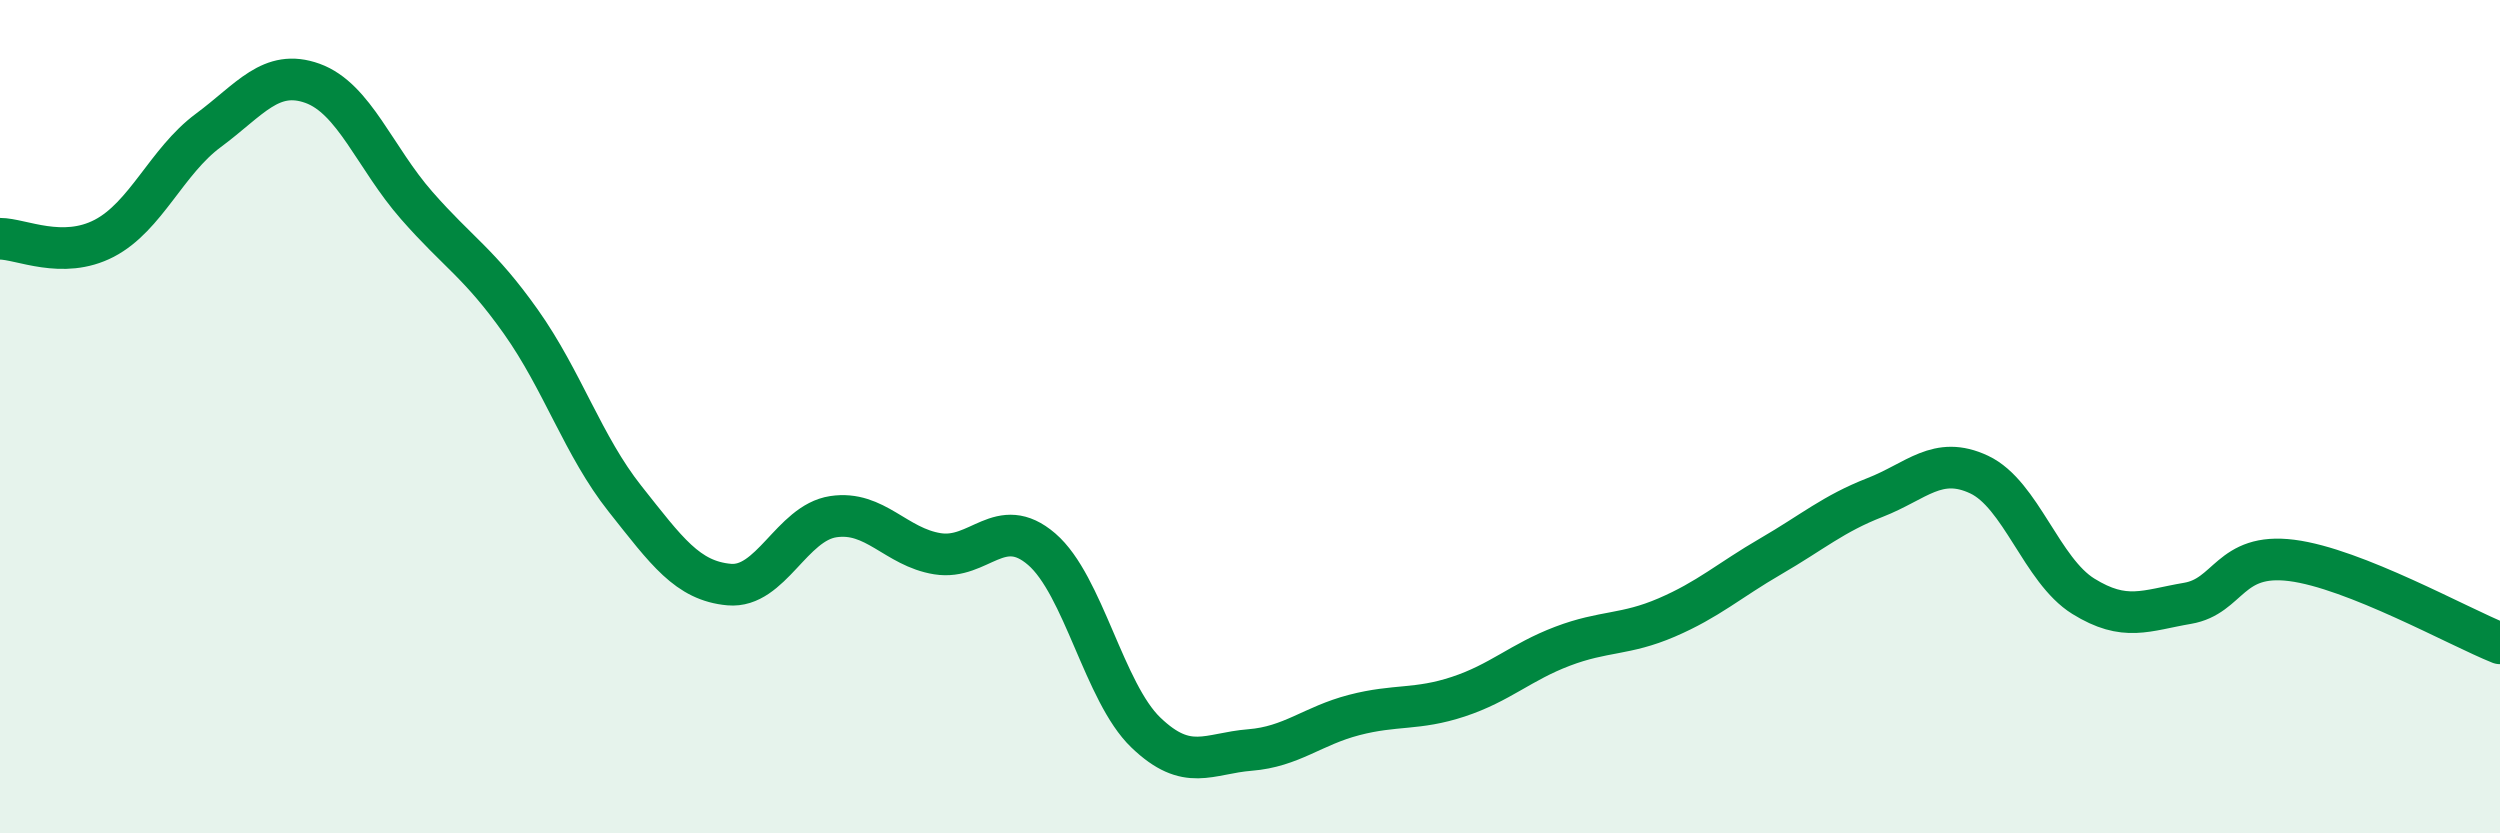
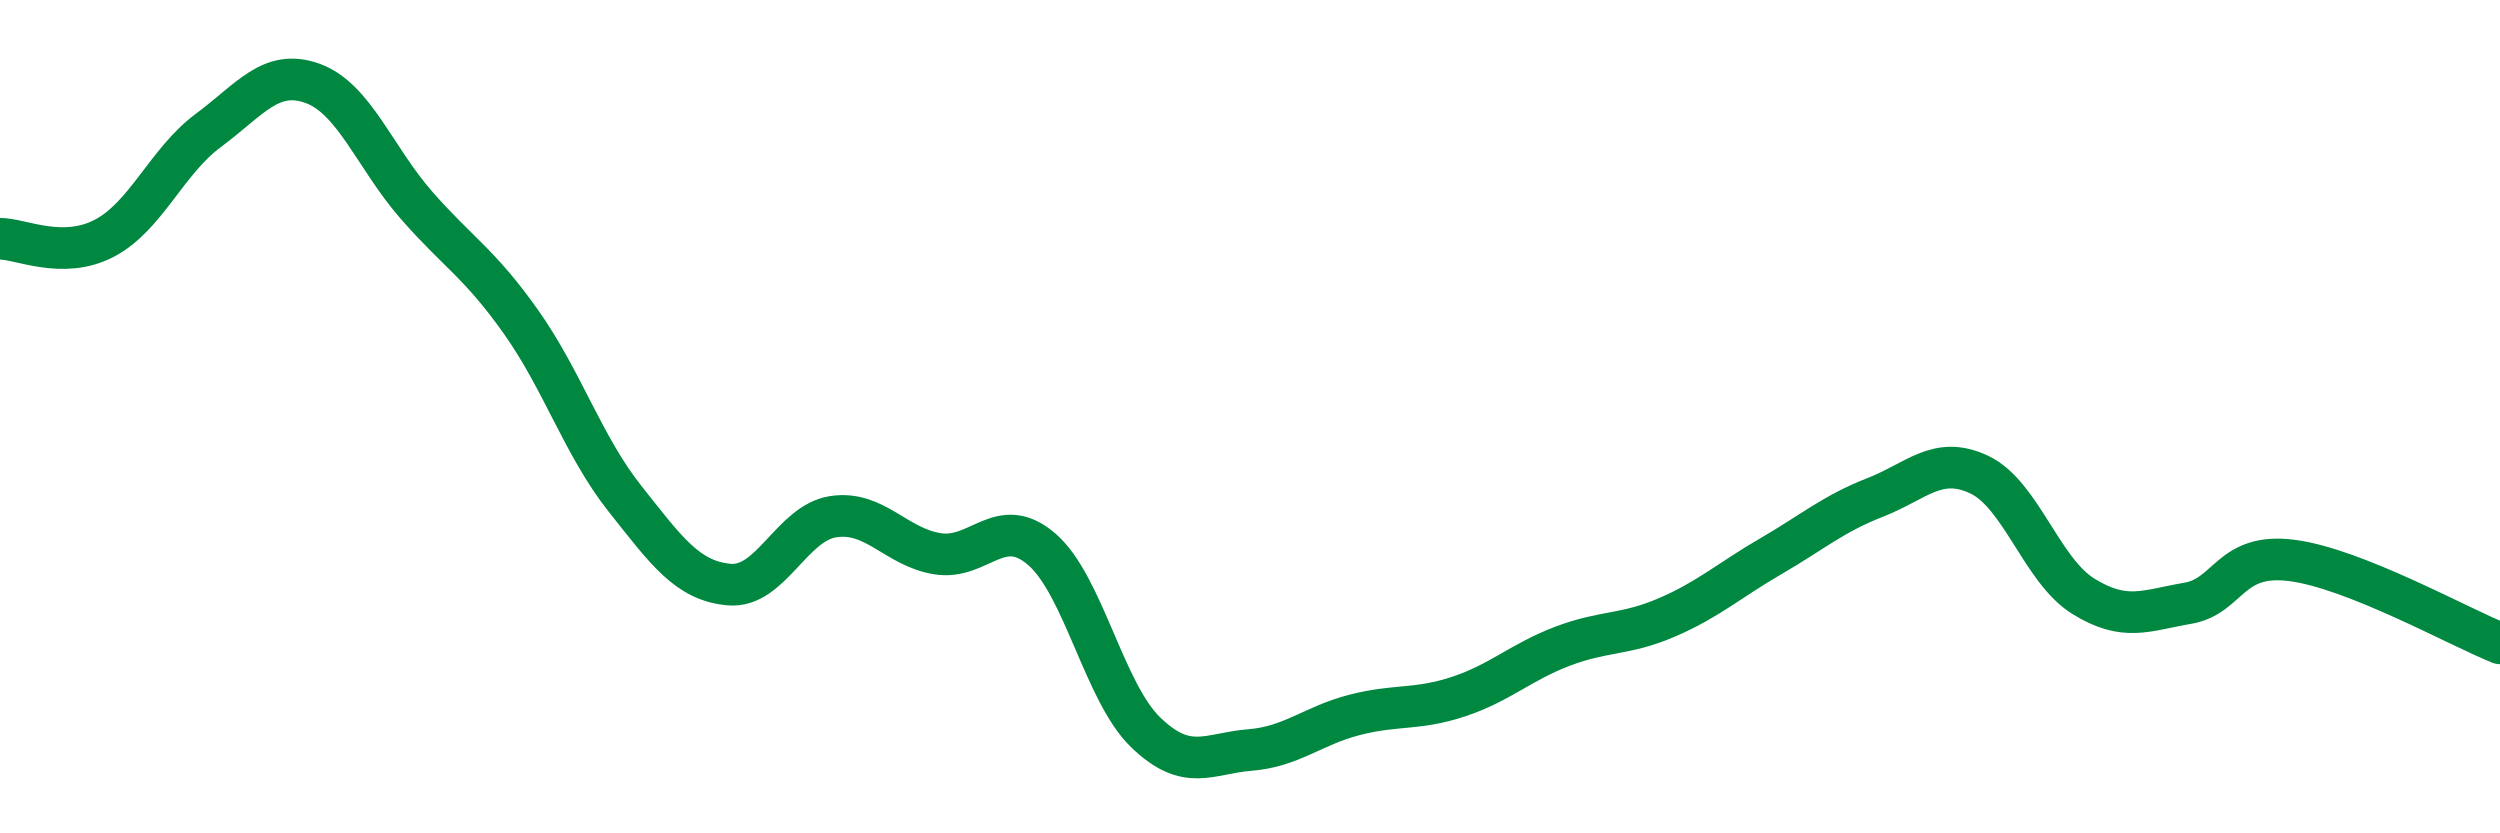
<svg xmlns="http://www.w3.org/2000/svg" width="60" height="20" viewBox="0 0 60 20">
-   <path d="M 0,5.73 C 0.5,5.73 1.5,6.24 2.5,5.72 C 3.5,5.2 4,3.87 5,3.13 C 6,2.39 6.5,1.64 7.5,2 C 8.5,2.36 9,3.79 10,4.93 C 11,6.07 11.5,6.31 12.5,7.72 C 13.5,9.13 14,10.71 15,11.97 C 16,13.23 16.5,13.94 17.5,14.03 C 18.5,14.12 19,12.55 20,12.4 C 21,12.25 21.5,13.13 22.5,13.29 C 23.5,13.45 24,12.32 25,13.18 C 26,14.04 26.5,16.62 27.5,17.58 C 28.5,18.54 29,18.08 30,18 C 31,17.92 31.5,17.42 32.5,17.16 C 33.5,16.9 34,17.05 35,16.72 C 36,16.39 36.5,15.89 37.5,15.51 C 38.5,15.13 39,15.25 40,14.82 C 41,14.39 41.5,13.93 42.5,13.35 C 43.5,12.77 44,12.33 45,11.94 C 46,11.55 46.5,10.92 47.5,11.39 C 48.5,11.86 49,13.69 50,14.31 C 51,14.93 51.5,14.65 52.5,14.48 C 53.5,14.31 53.5,13.26 55,13.45 C 56.5,13.64 59,15.04 60,15.44L60 20L0 20Z" fill="#008740" opacity="0.1" stroke-linecap="round" stroke-linejoin="round" />
  <path d="M 0,5.73 C 0.5,5.73 1.5,6.24 2.5,5.72 C 3.5,5.2 4,3.87 5,3.13 C 6,2.39 6.5,1.64 7.5,2 C 8.5,2.36 9,3.79 10,4.93 C 11,6.07 11.5,6.31 12.5,7.72 C 13.5,9.13 14,10.71 15,11.97 C 16,13.23 16.5,13.94 17.5,14.03 C 18.5,14.12 19,12.55 20,12.4 C 21,12.25 21.5,13.13 22.5,13.29 C 23.5,13.45 24,12.32 25,13.18 C 26,14.04 26.5,16.62 27.5,17.58 C 28.5,18.54 29,18.08 30,18 C 31,17.92 31.5,17.42 32.5,17.16 C 33.5,16.9 34,17.05 35,16.72 C 36,16.39 36.5,15.89 37.5,15.51 C 38.5,15.13 39,15.25 40,14.82 C 41,14.39 41.5,13.93 42.5,13.35 C 43.5,12.77 44,12.33 45,11.94 C 46,11.55 46.5,10.92 47.5,11.39 C 48.5,11.86 49,13.69 50,14.31 C 51,14.93 51.5,14.65 52.5,14.48 C 53.5,14.31 53.5,13.26 55,13.45 C 56.5,13.64 59,15.04 60,15.44" stroke="#008740" stroke-width="1" fill="none" stroke-linecap="round" stroke-linejoin="round" />
</svg>